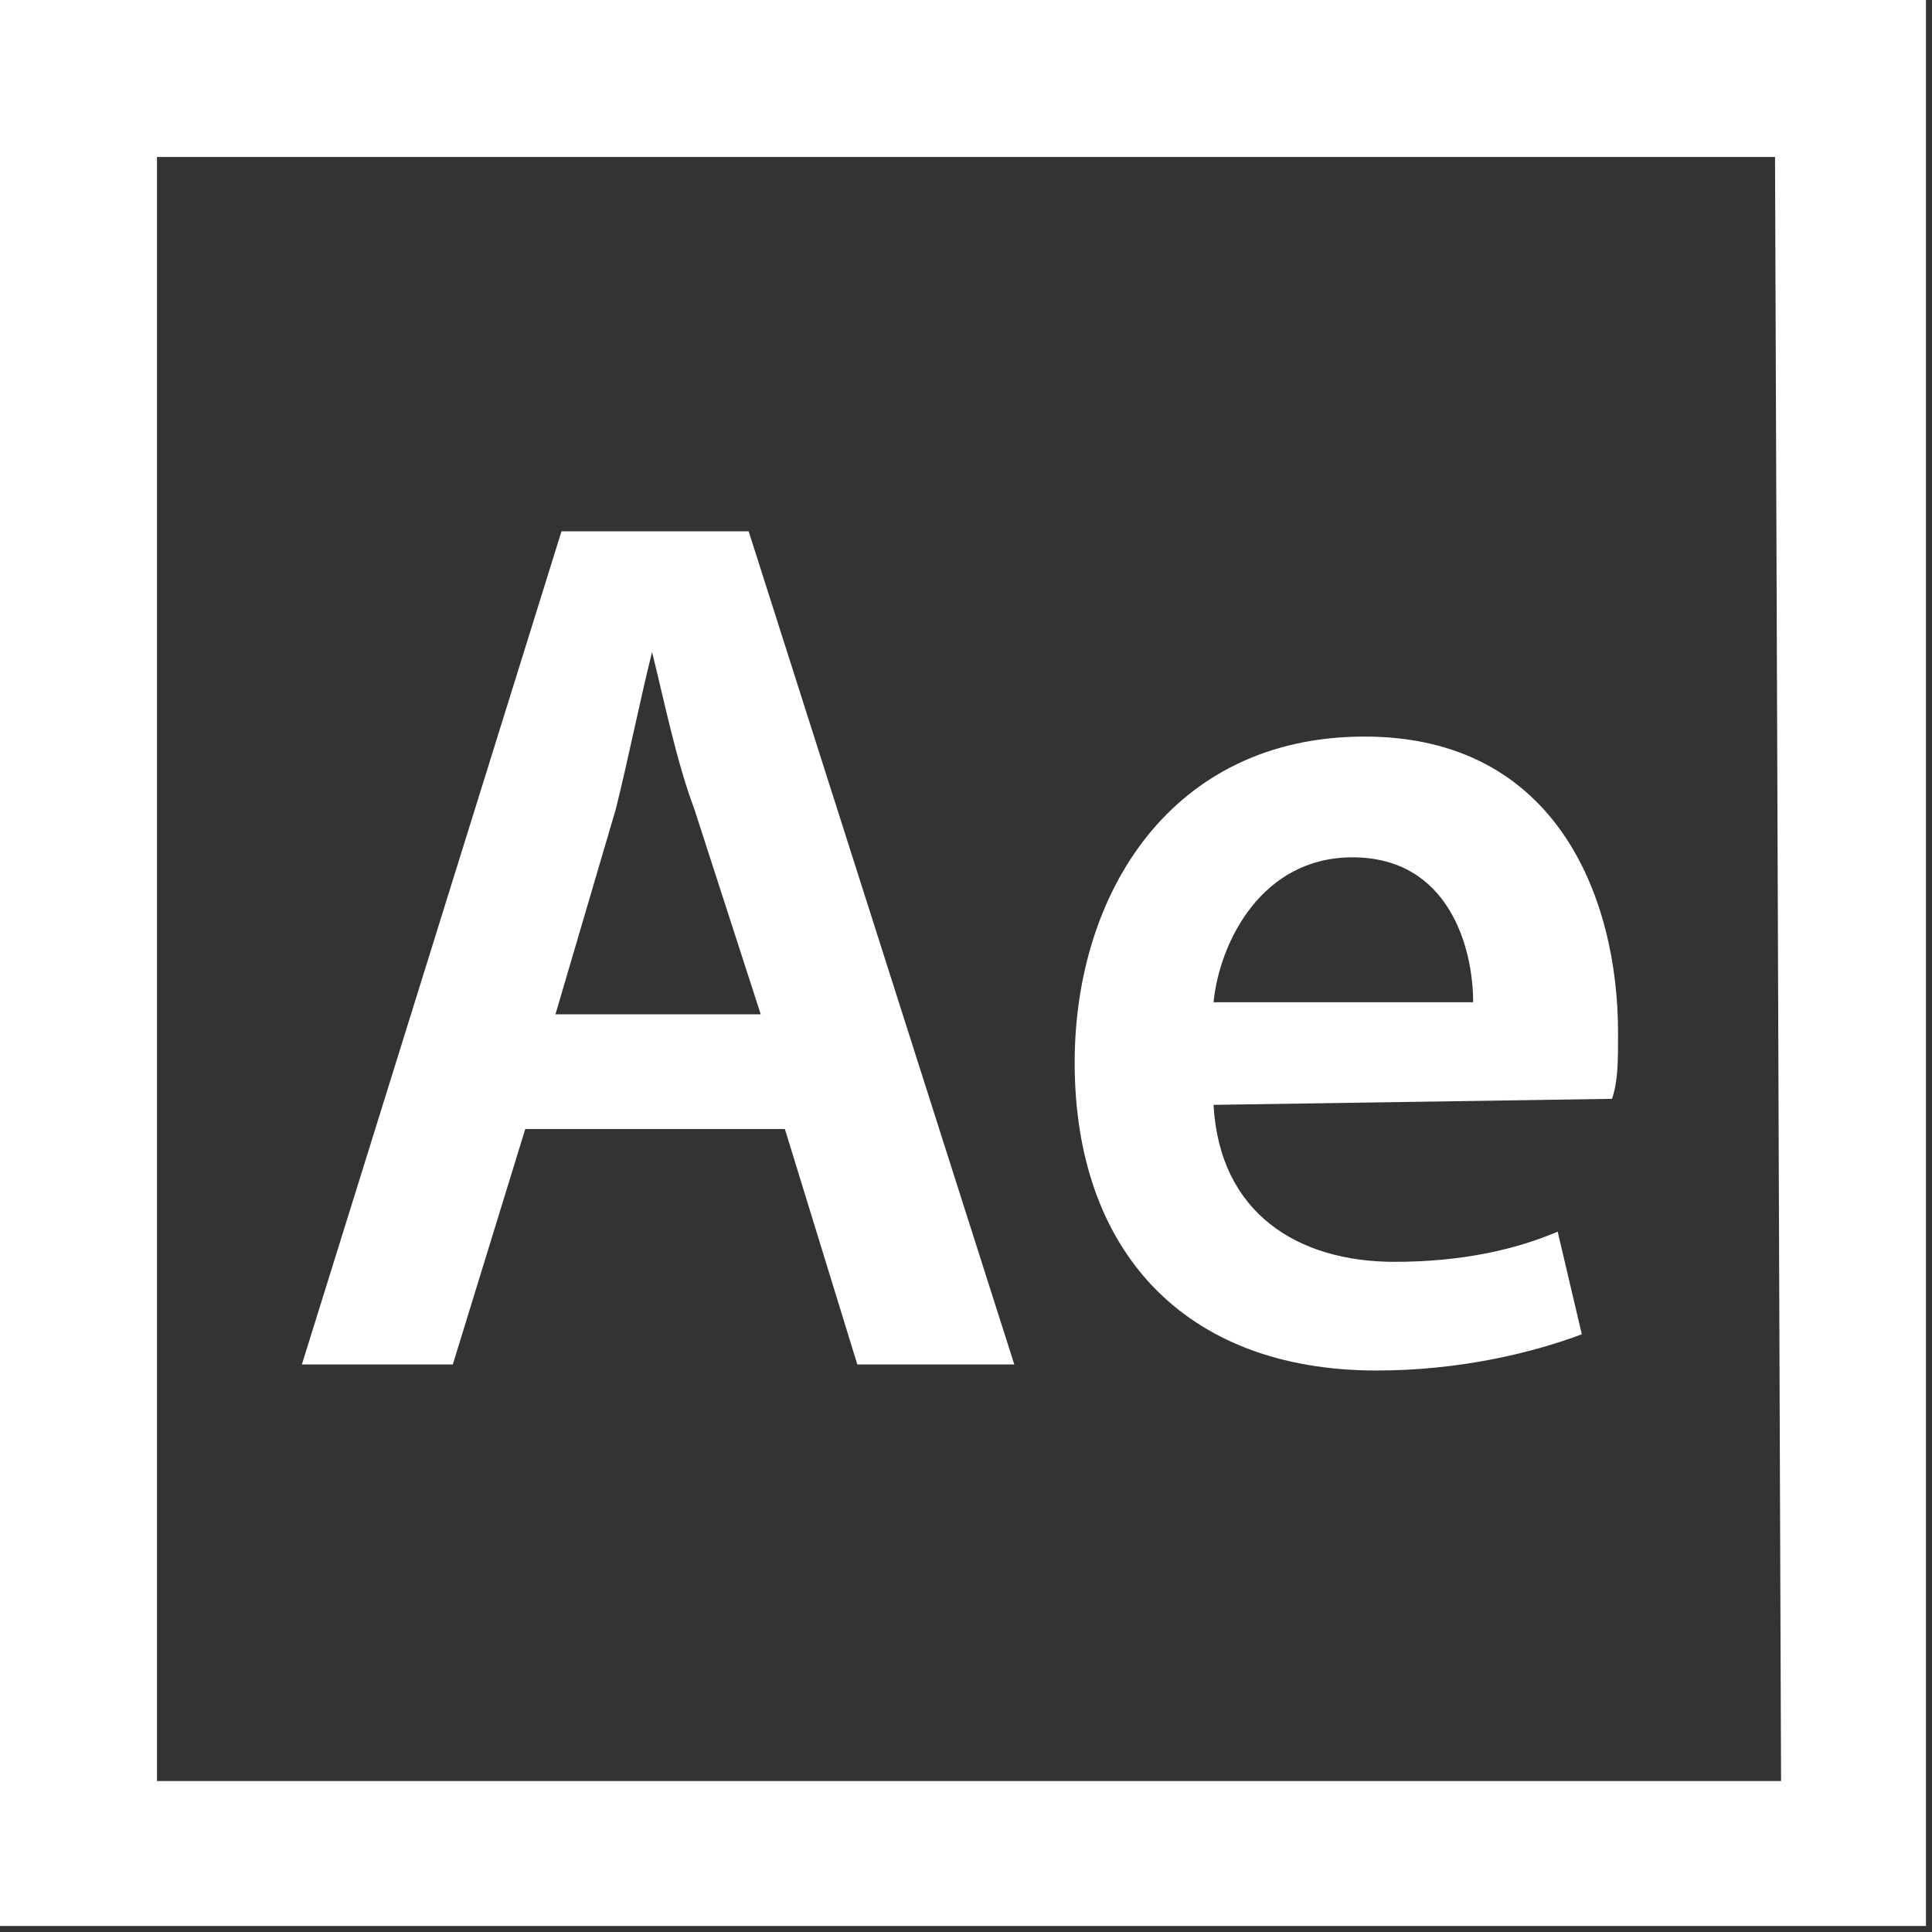
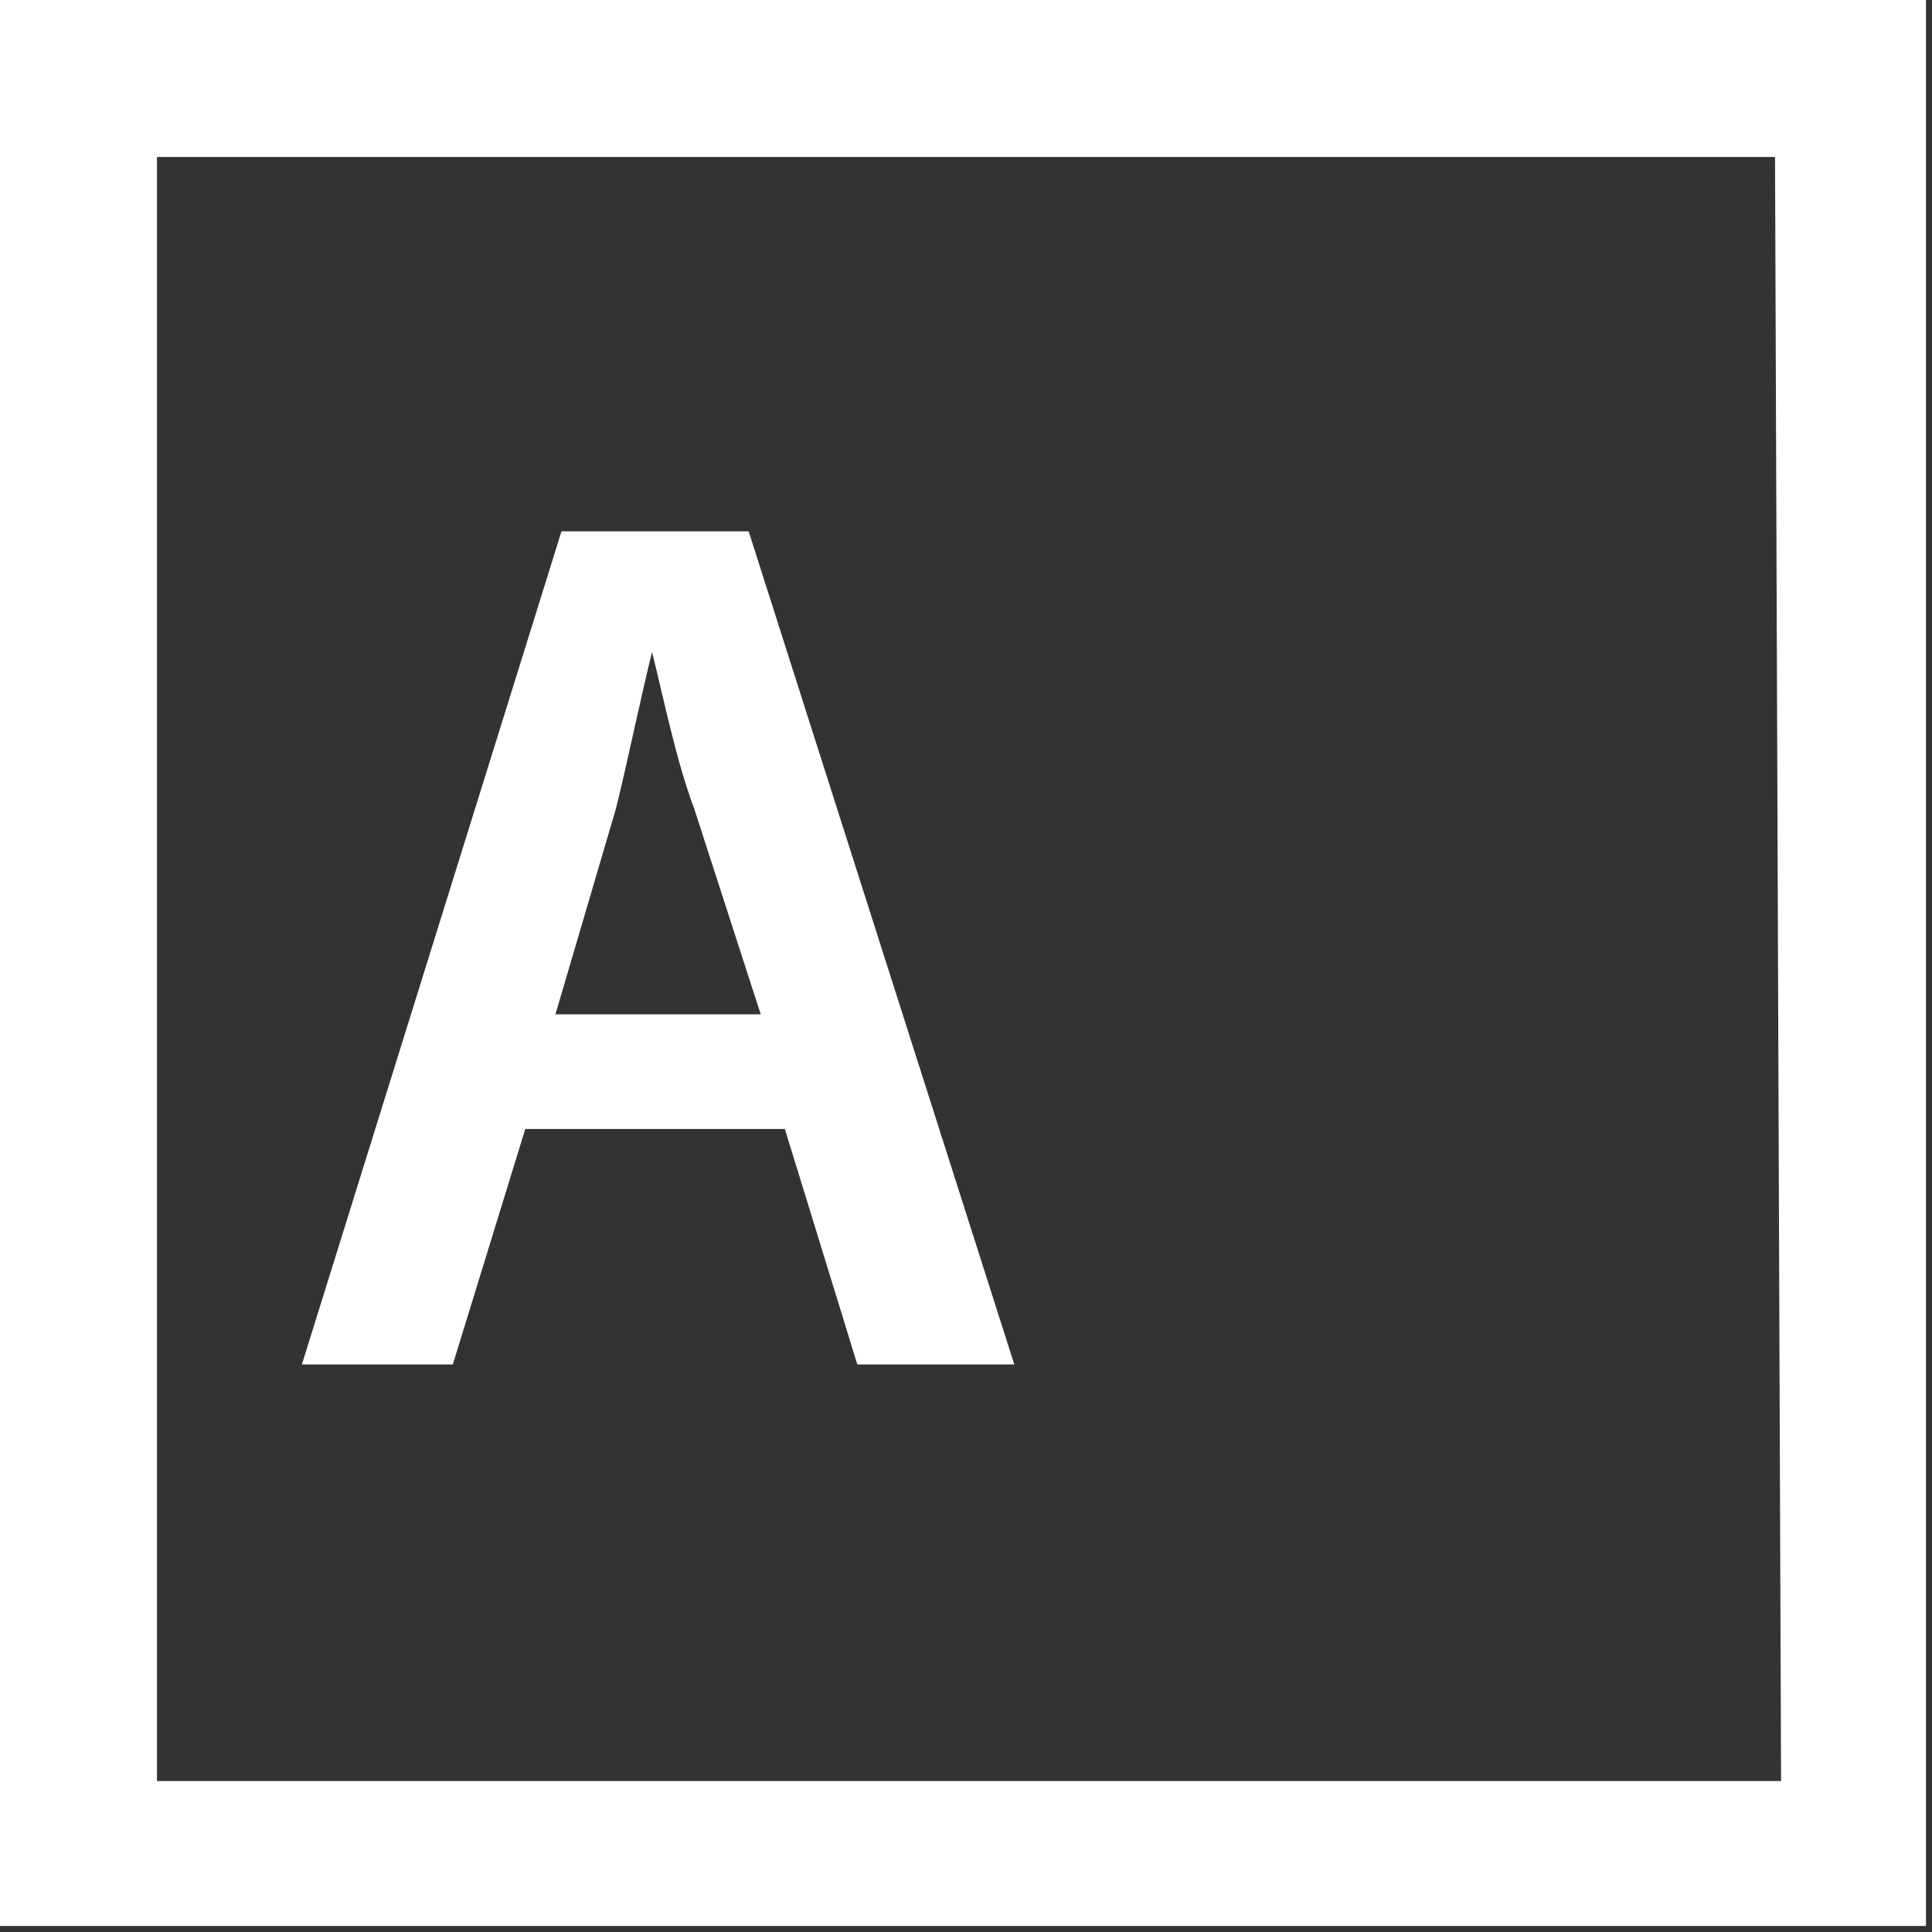
<svg xmlns="http://www.w3.org/2000/svg" version="1.1" id="Capa_1" x="0px" y="0px" viewBox="0 0 32 32" style="enable-background:new 0 0 32 32;" xml:space="preserve">
  <rect x="0" y="0" width="32" height="32" fill="#333333" stroke="none" />
  <style type="text/css">
	.st0{fill:#FFFFFF;}
</style>
  <g>
    <g>
      <path class="st0" d="M0,0v31.9h31.9V0H0z M29.5,29.5H2.6V2.6h26.8L29.5,29.5L29.5,29.5z" />
    </g>
  </g>
  <g>
    <path class="st0" d="M8.7,18.7l-1.2,3.9H5L9.3,8.8h3.1l4.4,13.8h-2.6L13,18.7H8.7z M12.6,16.8l-1.1-3.4c-0.3-0.8-0.5-1.8-0.7-2.6   l0,0c-0.2,0.8-0.4,1.8-0.6,2.6l-1,3.4H12.6z" />
  </g>
  <g>
-     <path class="st0" d="M20.1,18.3c0.1,1.8,1.4,2.6,3,2.6c1.1,0,2-0.2,2.7-0.5l0.4,1.7c-0.8,0.3-2,0.6-3.4,0.6c-3.2,0-5-2-5-5.1   c0-2.8,1.6-5.4,4.8-5.4s4.2,2.7,4.2,4.9c0,0.5,0,0.8-0.1,1.1L20.1,18.3L20.1,18.3z M24.4,16.6c0-0.9-0.4-2.4-2-2.4   c-1.5,0-2.2,1.4-2.3,2.4H24.4z" />
-   </g>
+     </g>
</svg>